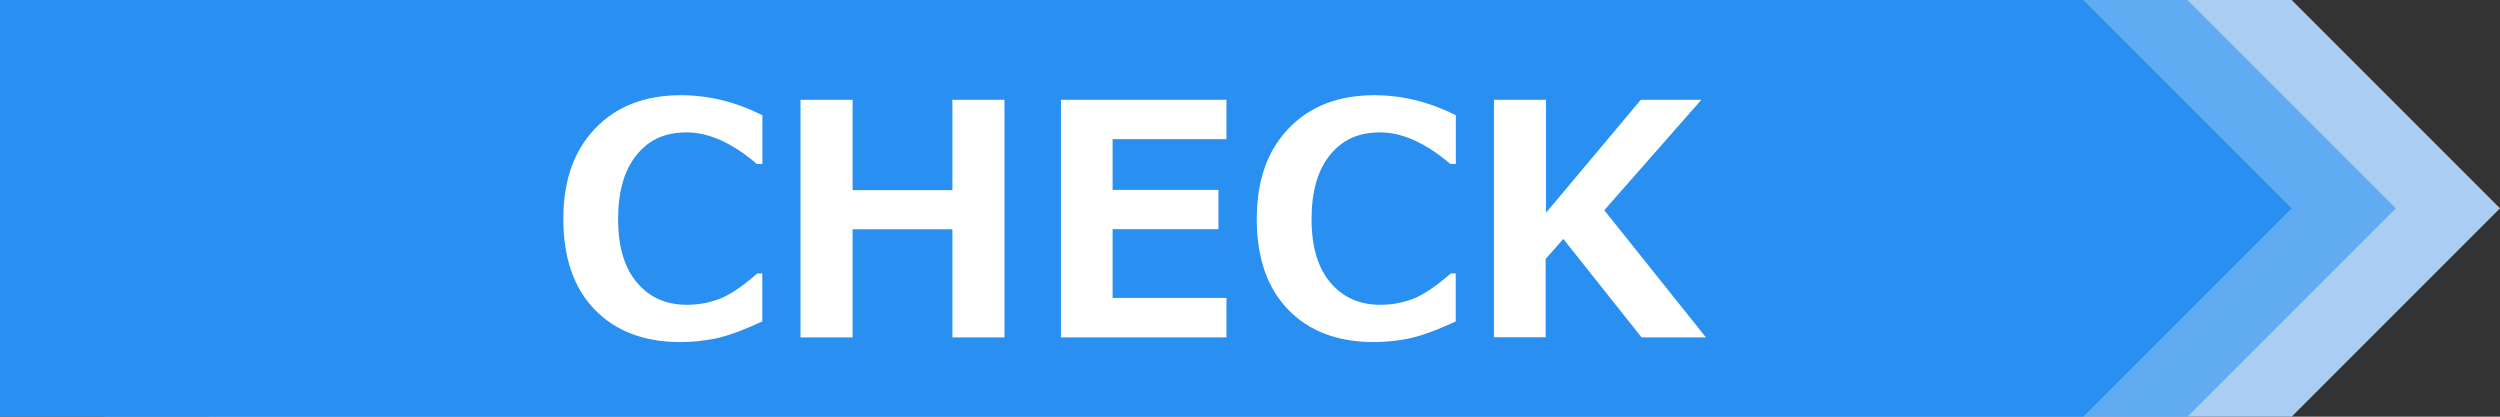
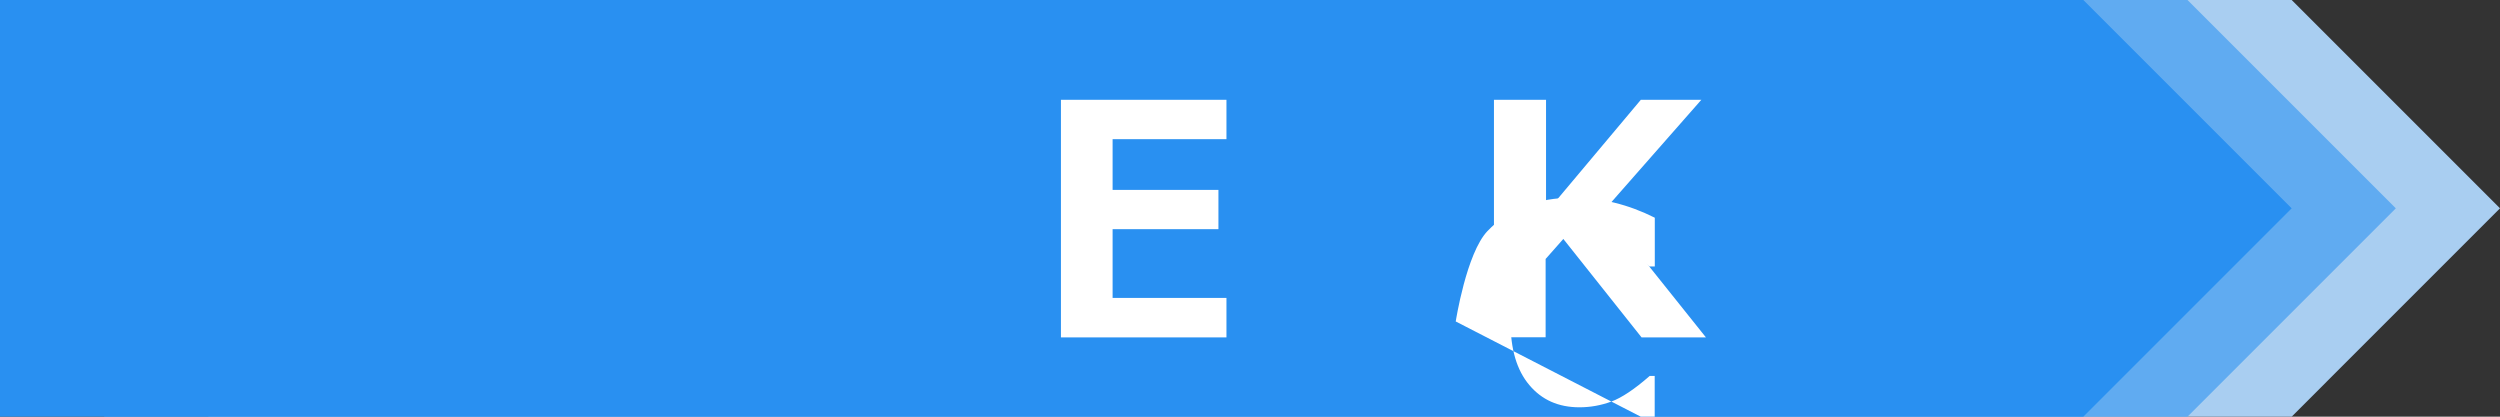
<svg xmlns="http://www.w3.org/2000/svg" id="_レイヤー_2" data-name="レイヤー 2" viewBox="0 0 240 40">
  <rect x="0" y="0" width="240" height="40" fill="#333333" stroke="none" />
  <defs>
    <style>
      .cls-1 {
        fill: #a9cef1;
      }

      .cls-1, .cls-2, .cls-3, .cls-4 {
        stroke-width: 0px;
      }

      .cls-2 {
        fill: #60abf1;
      }

      .cls-3 {
        fill: #fff;
      }

      .cls-4 {
        fill: #2990f1;
      }
    </style>
  </defs>
  <g id="_レイヤー_1-2" data-name="レイヤー 1">
    <polygon class="cls-1" points="220 40 20 40 20 0 220 0 240 20 220 40" />
    <polygon class="cls-2" points="210 40 10 40 10 0 210 0 230 20 210 40" />
    <polygon class="cls-4" points="200 40 0 40 0 0 200 0 220 20 200 40" />
  </g>
  <g id="_レイヤー_4" data-name="レイヤー 4">
    <g>
-       <path class="cls-3" d="M73.18,30.86c-1.92.88-3.44,1.43-4.57,1.65-1.13.22-2.22.33-3.27.33-3.49,0-6.24-1.04-8.25-3.12-2.01-2.08-3.01-4.98-3.01-8.7s1.02-6.55,3.05-8.68c2.03-2.13,4.78-3.2,8.23-3.2,2.67,0,5.28.64,7.83,1.92v4.68h-.53c-2.37-2.02-4.62-3.03-6.74-3.03s-3.63.72-4.81,2.17c-1.18,1.45-1.77,3.5-1.77,6.15s.6,4.67,1.8,6.09c1.2,1.43,2.8,2.14,4.81,2.14,1.05,0,2.07-.18,3.07-.55,1-.37,2.23-1.19,3.68-2.46h.48v4.6Z" />
-       <path class="cls-3" d="M96.43,32.39h-5v-10.38h-9.58v10.38h-5V9.58h5v8.67h9.58v-8.67h5v22.81Z" />
      <path class="cls-3" d="M117.74,32.39h-15.89V9.58h15.89v3.78h-10.93v4.87h10.16v3.77h-10.16v6.6h10.93v3.78Z" />
-       <path class="cls-3" d="M139.75,30.86c-1.92.88-3.44,1.43-4.57,1.65-1.13.22-2.22.33-3.27.33-3.49,0-6.24-1.04-8.25-3.12-2.01-2.08-3.01-4.98-3.01-8.7s1.02-6.55,3.05-8.68c2.03-2.13,4.78-3.2,8.23-3.2,2.67,0,5.28.64,7.83,1.92v4.68h-.53c-2.37-2.02-4.62-3.03-6.74-3.03s-3.63.72-4.81,2.17c-1.18,1.45-1.77,3.5-1.77,6.15s.6,4.67,1.8,6.09c1.2,1.43,2.8,2.14,4.81,2.14,1.05,0,2.07-.18,3.07-.55,1-.37,2.23-1.19,3.68-2.46h.48v4.6Z" />
+       <path class="cls-3" d="M139.75,30.86s1.02-6.55,3.05-8.68c2.03-2.13,4.78-3.2,8.23-3.2,2.67,0,5.28.64,7.83,1.92v4.68h-.53c-2.37-2.02-4.62-3.03-6.74-3.03s-3.63.72-4.81,2.17c-1.18,1.45-1.77,3.5-1.77,6.15s.6,4.67,1.8,6.09c1.2,1.43,2.8,2.14,4.81,2.14,1.05,0,2.07-.18,3.07-.55,1-.37,2.23-1.19,3.68-2.46h.48v4.6Z" />
      <path class="cls-3" d="M163.77,32.39h-6.18l-7.51-9.45-1.7,1.92v7.52h-4.96V9.58h5v10.84l9.1-10.84h5.81l-9.32,10.6,9.76,12.21Z" />
    </g>
  </g>
</svg>